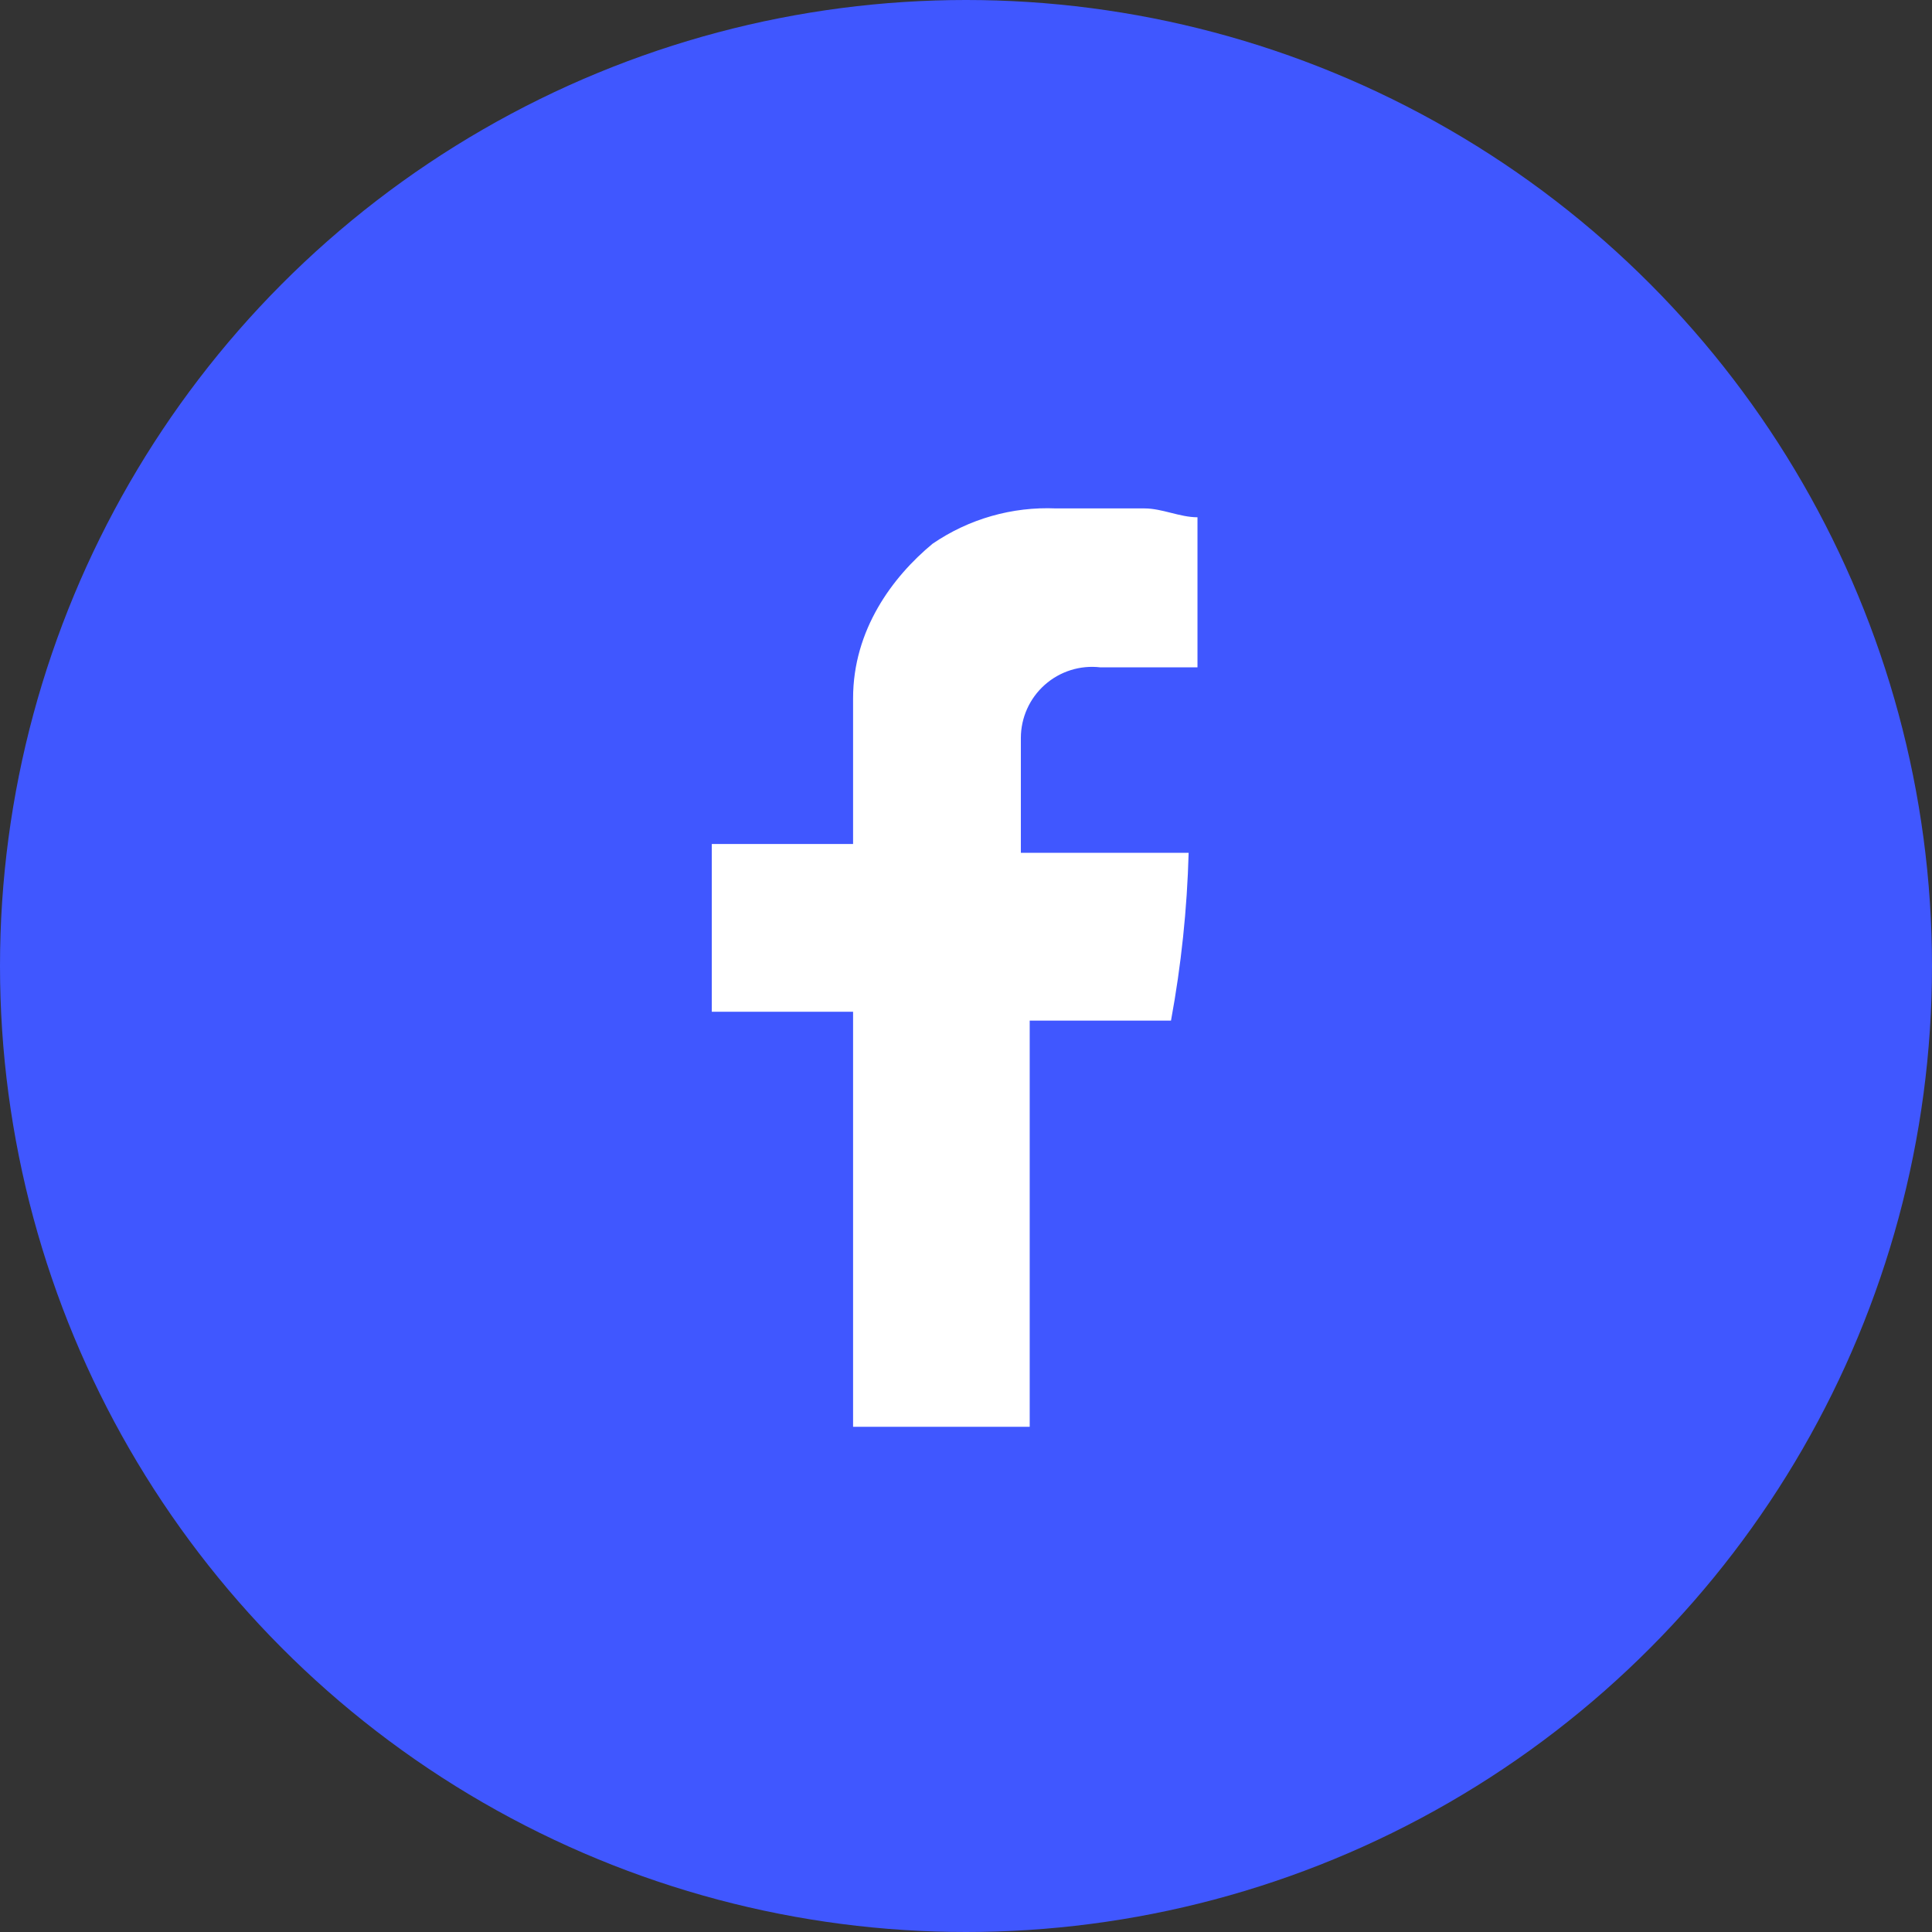
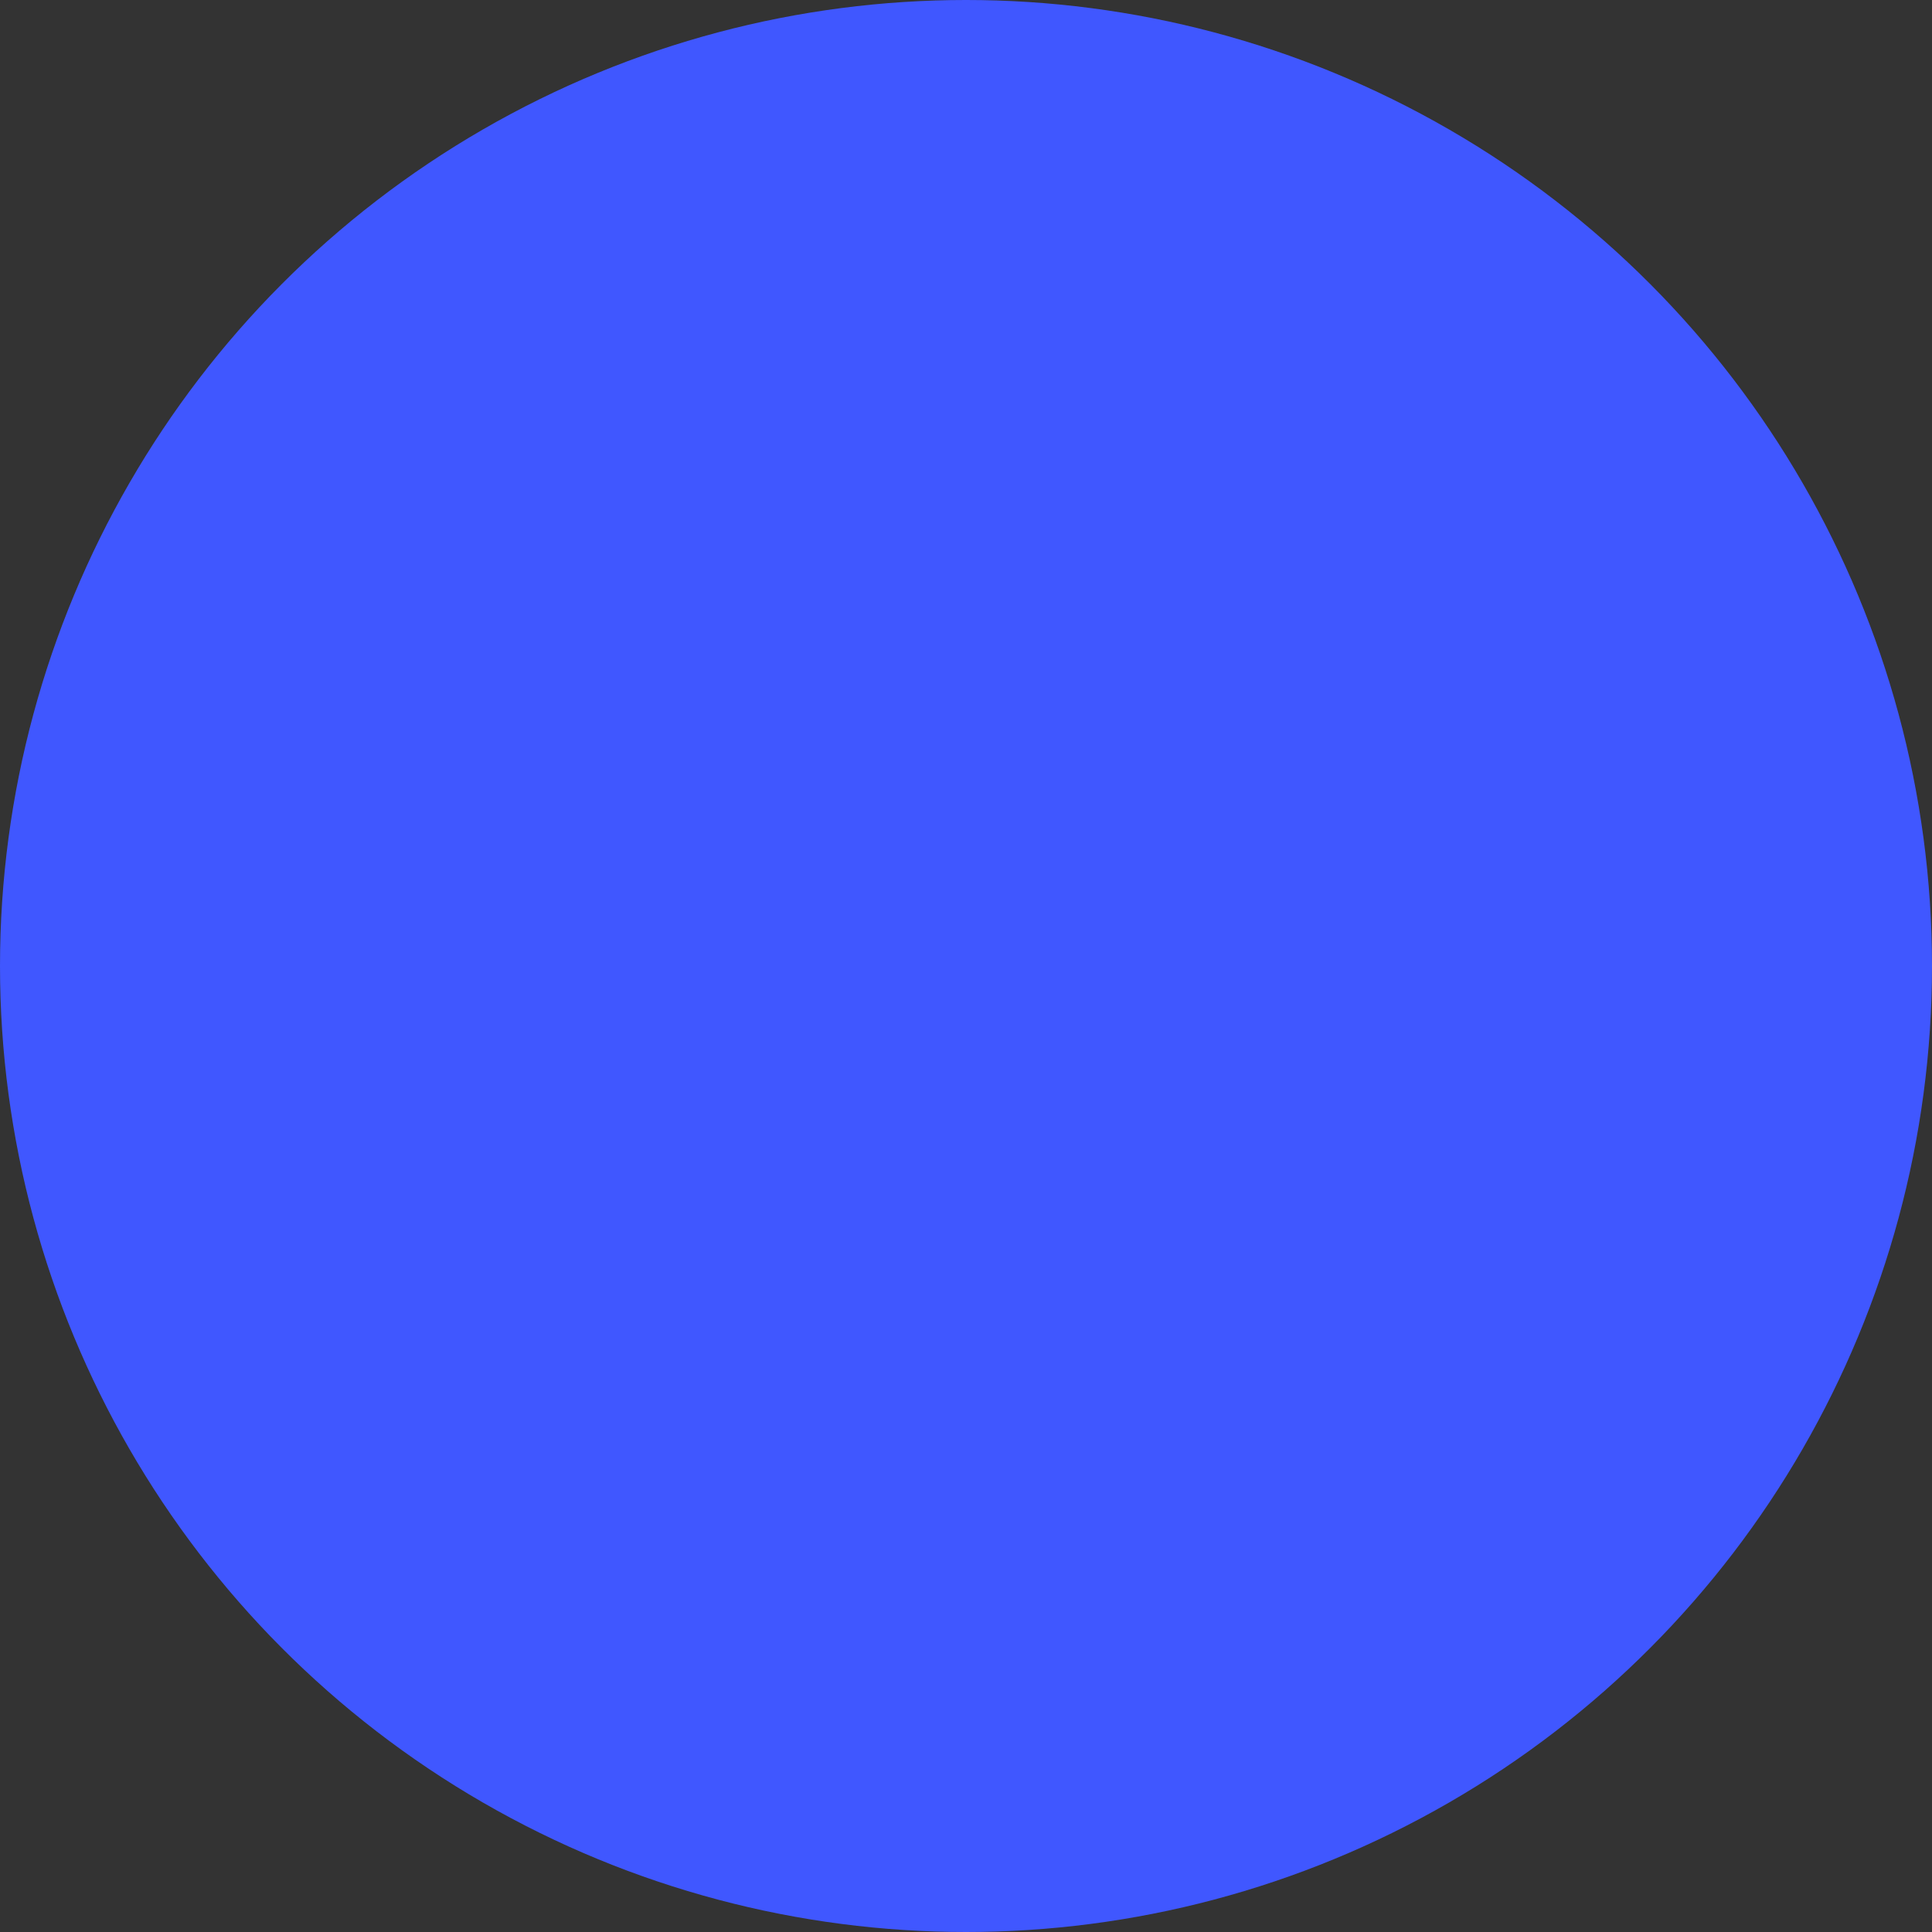
<svg xmlns="http://www.w3.org/2000/svg" width="38px" height="38px" viewBox="0 0 38 38" version="1.1">
  <rect x="0" y="0" width="38" height="38" fill="#333333" stroke="none" />
  <title>share-facebook</title>
  <g id="Landing-Page" stroke="none" stroke-width="1" fill="none" fill-rule="evenodd">
    <g id="Blog-Post" transform="translate(-105, -661)">
      <g id="Group-2" transform="translate(102, 583)">
        <g id="share-facebook" transform="translate(3, 78)">
          <circle id="Oval-2-Copy" fill="#4057FF" cx="19" cy="19" r="19" />
          <g id="social-facebook" transform="translate(14, 9)" fill="#FFFFFF">
-             <path d="M7.642,4.126 L9.553,4.126 L9.553,1.174 C9.205,1.174 8.858,1 8.511,1 L6.774,1 C5.909,0.962 5.056,1.206 4.342,1.695 C3.555,2.347 2.779,3.388 2.779,4.735 C2.779,5.082 2.779,5.168 2.779,5.516 L2.779,7.6 L0,7.6 L0,10.9 L2.779,10.9 L2.779,19.063 L6.253,19.063 L6.253,11.074 L9.032,11.074 C9.233,9.985 9.349,8.881 9.379,7.774 L6.079,7.774 L6.079,5.516 C6.079,5.116 6.25,4.736 6.549,4.47 C6.847,4.205 7.245,4.079 7.642,4.126 Z" id="Path_485" />
-           </g>
+             </g>
        </g>
      </g>
    </g>
  </g>
</svg>